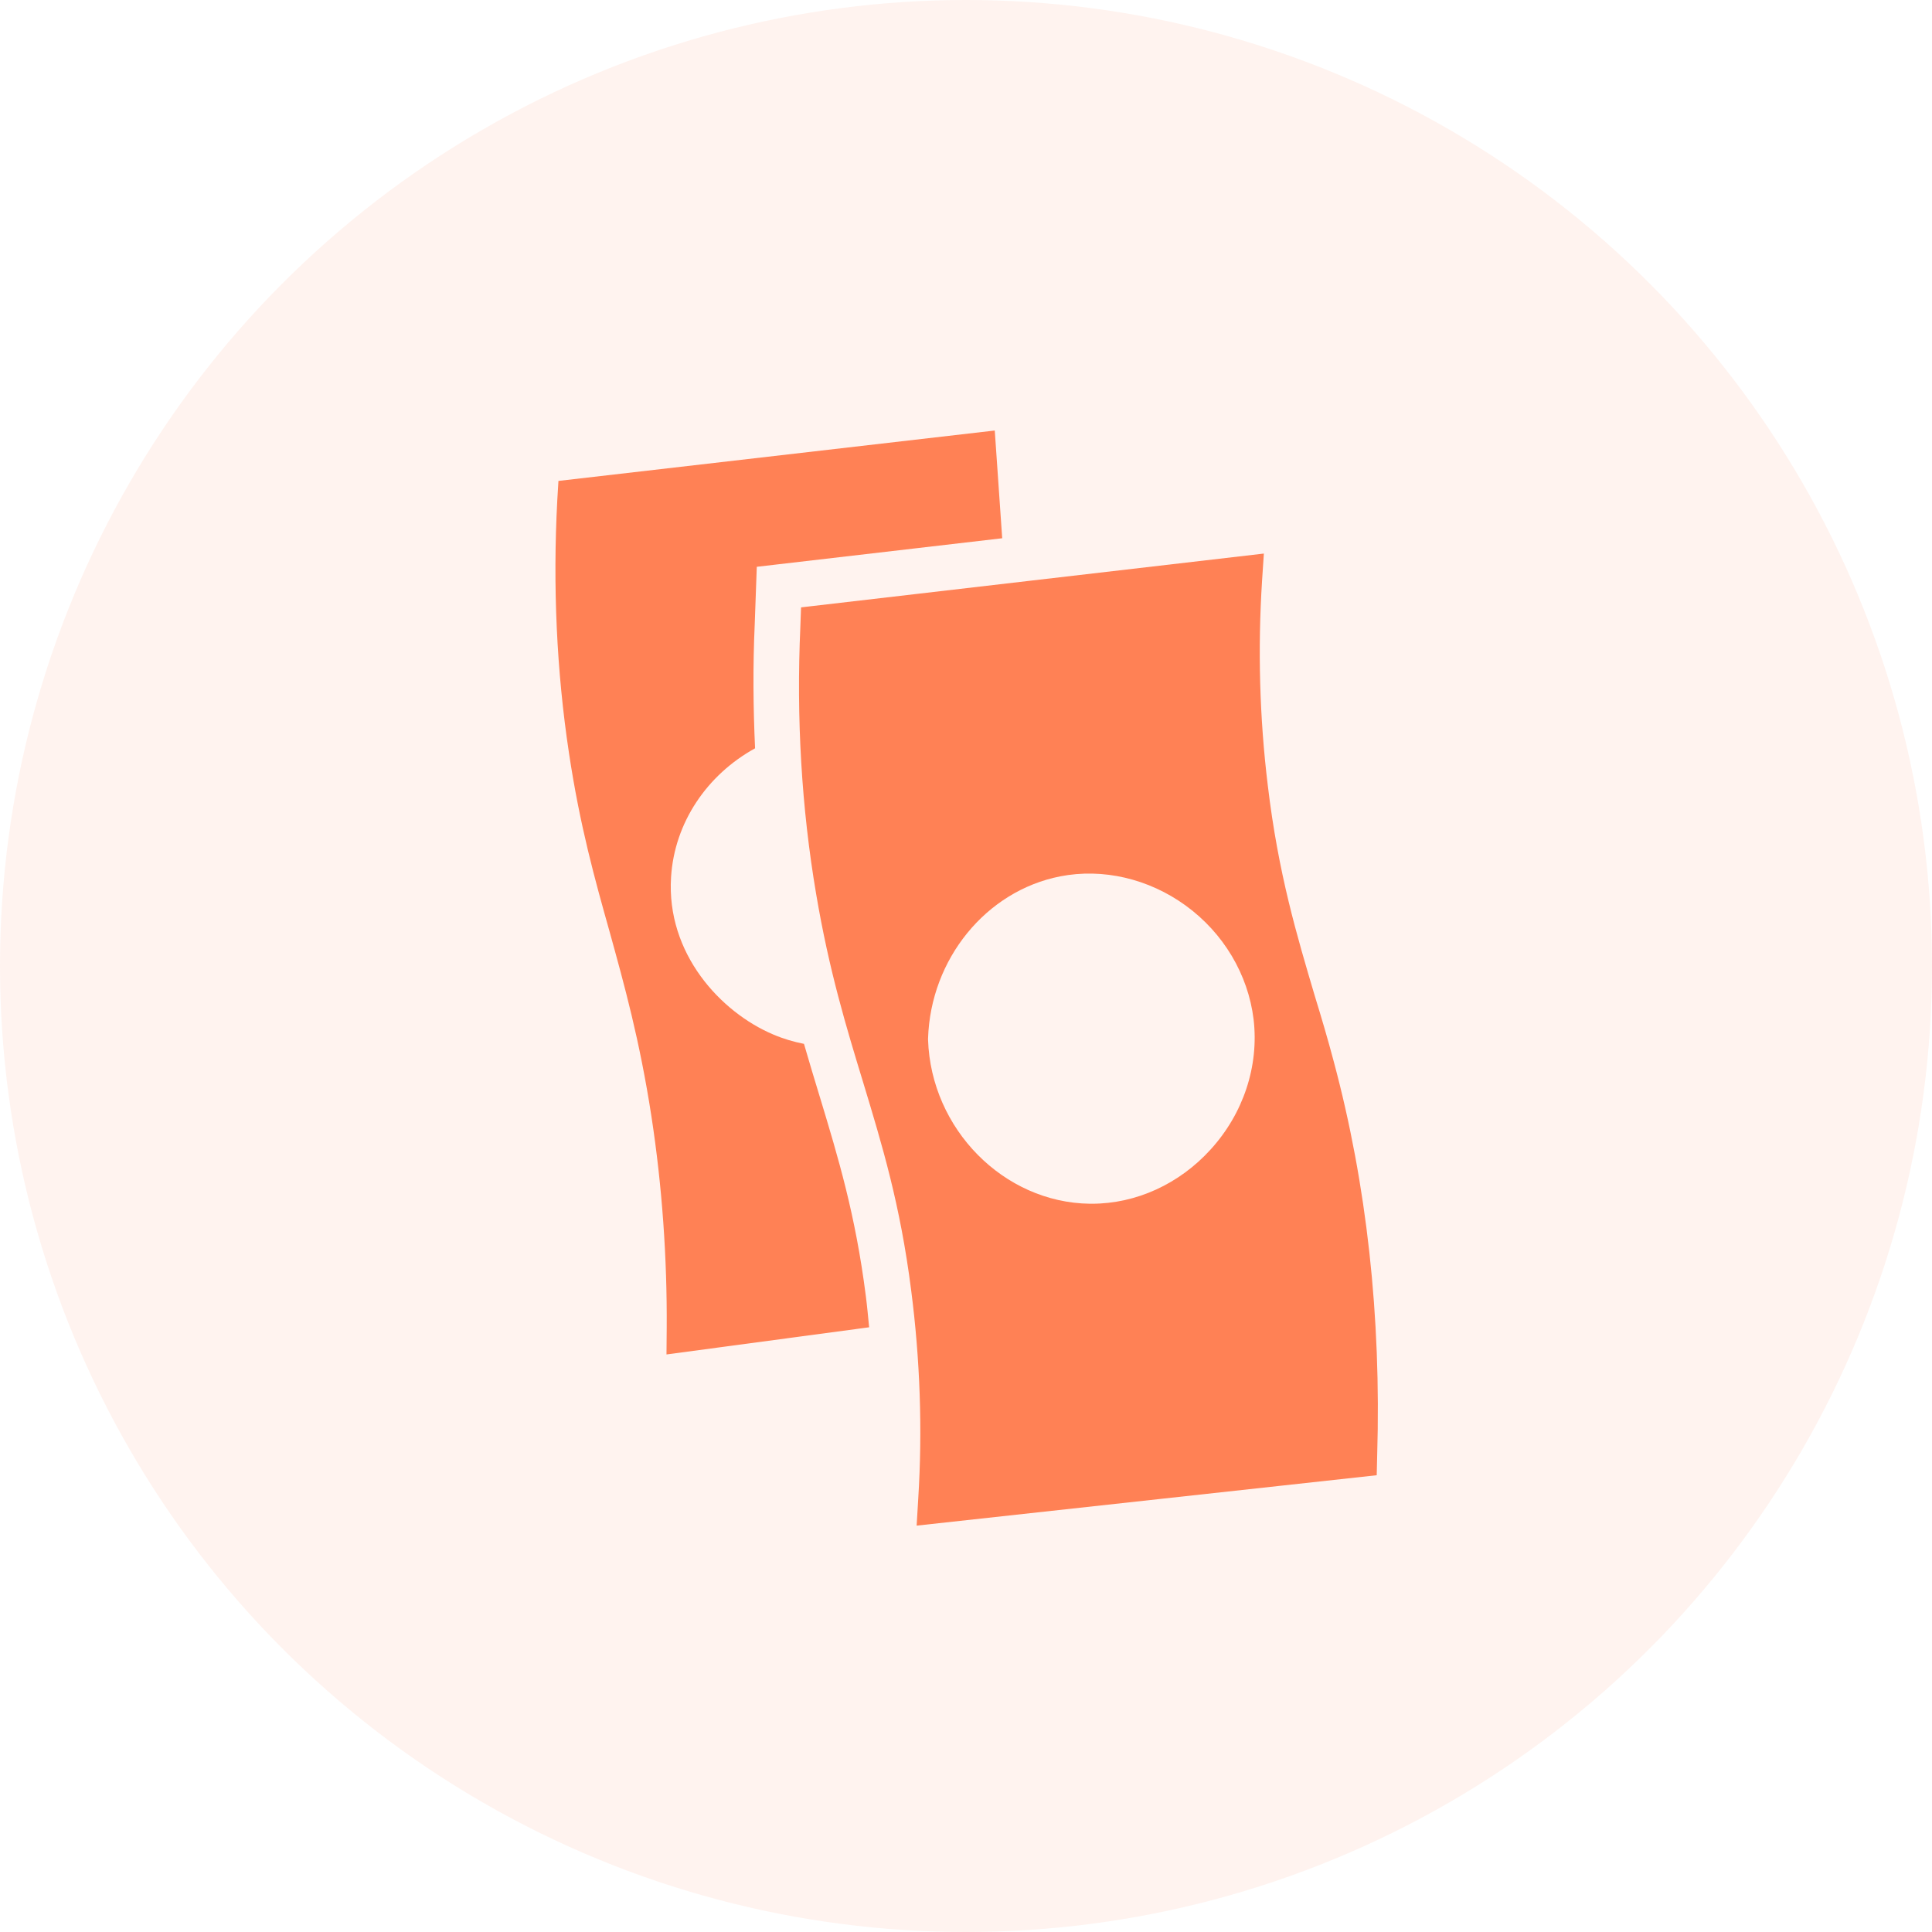
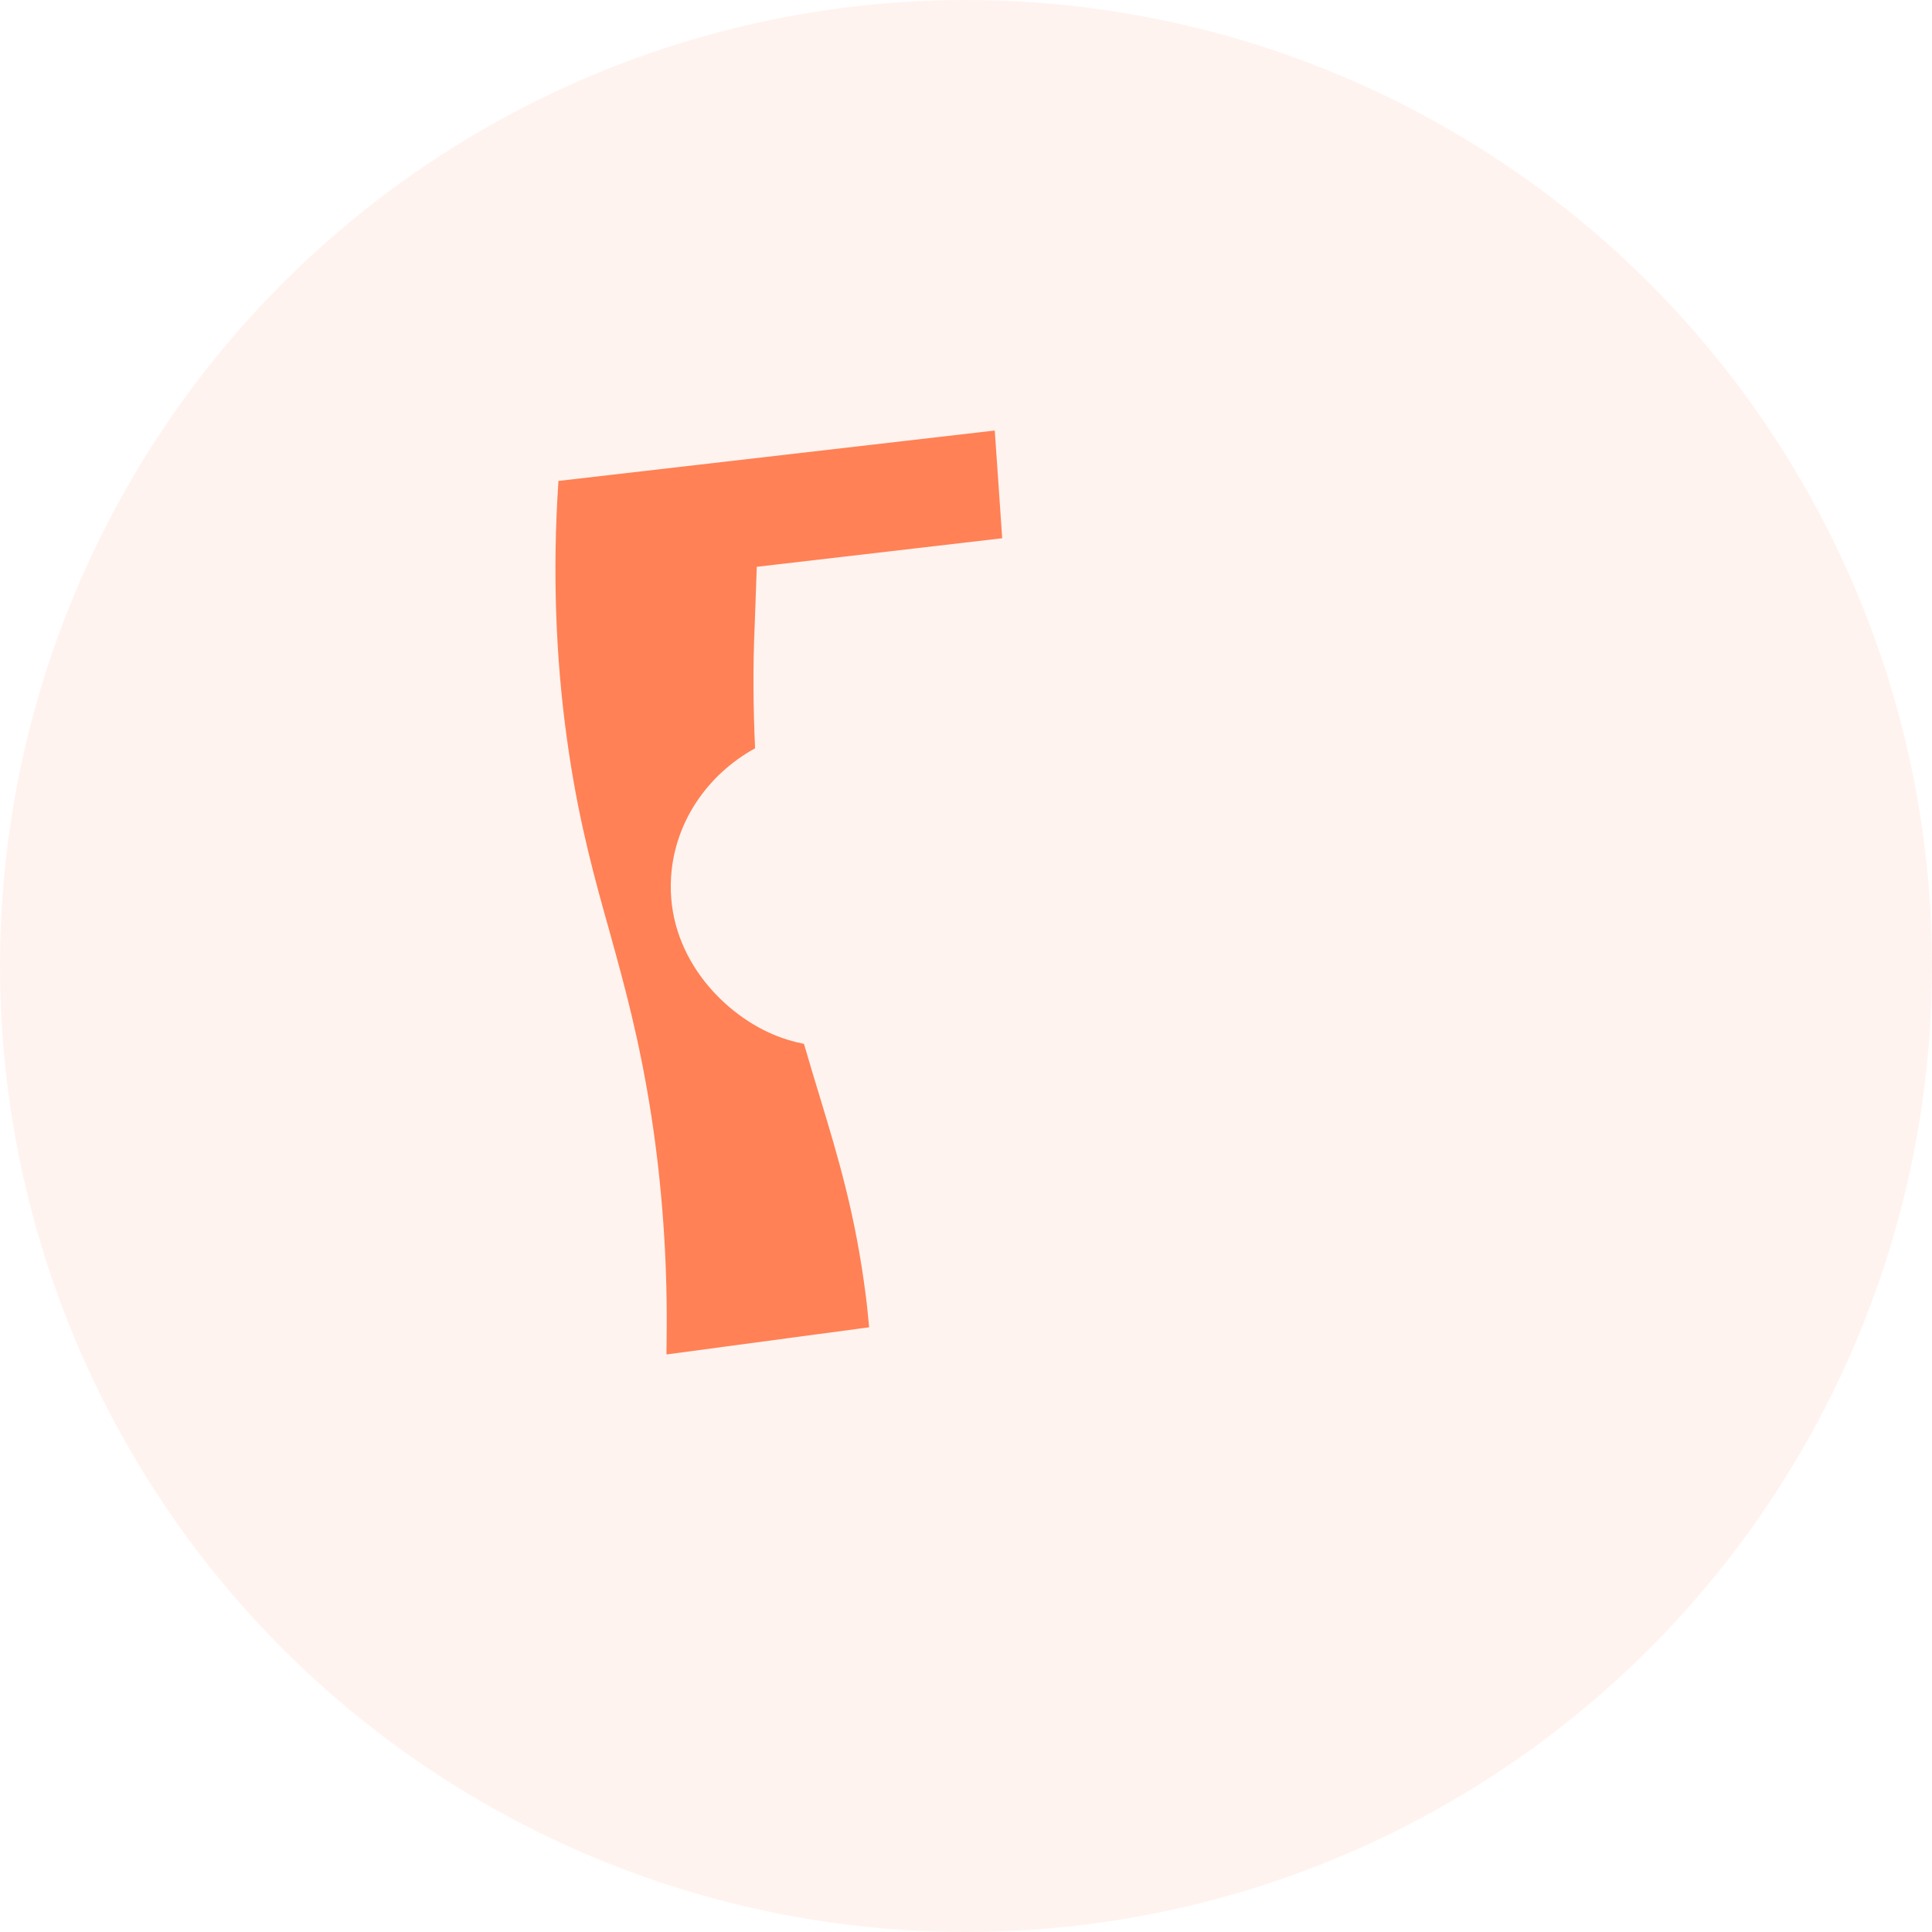
<svg xmlns="http://www.w3.org/2000/svg" width="80px" height="80px" viewBox="0 0 80 80" version="1.1">
  <title>Group 6</title>
  <desc>Created with Sketch.</desc>
  <g id="Source" stroke="none" stroke-width="1" fill="none" fill-rule="evenodd">
    <g id="Top_Host_Page" transform="translate(-675, -1126)" fill="#FF8155">
      <g id="Group-6" transform="translate(675, 1126)">
        <circle id="Oval-Copy" fill-rule="nonzero" opacity="0.096" cx="40" cy="40" r="40" />
        <g id="5noun_earning_1636677" transform="translate(23, 17)">
          <g id="Group">
            <g>
              <path d="M10.96,28.462 L10.93,28.365 C10.716,27.663 10.502,26.955 10.291,26.224 C9.874,26.142 9.443,26.019 9.006,25.831 C6.84,24.91 4.588,22.485 4.787,19.326 C4.925,17.056 6.287,15.074 8.266,13.986 C8.188,12.297 8.173,10.589 8.251,8.865 L8.337,6.47 L18.499,5.288 L18.191,0.827 L0.124,2.914 L0.076,3.713 C-0.113,7.266 0.048,10.791 0.559,14.175 C1.013,17.202 1.637,19.43 2.243,21.582 C2.848,23.773 3.482,26.038 3.974,29.225 C4.418,32.12 4.626,35.081 4.607,38.004 L4.598,39.085 L12.989,37.96 C12.946,37.528 12.908,37.096 12.852,36.664 C12.424,33.298 11.712,30.949 10.96,28.462 Z" id="Path" />
-               <path d="M32.229,26.959 C31.983,26.029 31.718,25.135 31.444,24.243 C30.706,21.752 29.93,19.176 29.495,15.51 C29.155,12.718 29.079,9.87 29.259,7.05 L29.334,5.922 L10.17,8.15 L10.141,8.949 C9.971,12.728 10.189,16.45 10.794,20.013 C11.333,23.209 12.052,25.559 12.743,27.824 C13.528,30.418 14.275,32.862 14.729,36.425 C15.098,39.283 15.202,42.187 15.022,45.064 L14.956,46.173 L34.007,44.086 L34.026,43.268 C34.197,37.515 33.591,32.035 32.229,26.959 Z M27.13,30.597 C25.834,32.026 24.047,32.844 22.211,32.844 L22.126,32.844 C18.56,32.797 15.552,29.751 15.429,26.057 L15.429,26 C15.533,22.71 17.832,19.89 20.897,19.289 C22.666,18.941 24.557,19.383 26.09,20.492 C27.66,21.629 28.682,23.35 28.909,25.211 C29.136,27.147 28.483,29.112 27.13,30.597 Z" id="Shape" />
            </g>
          </g>
        </g>
      </g>
    </g>
  </g>
</svg>